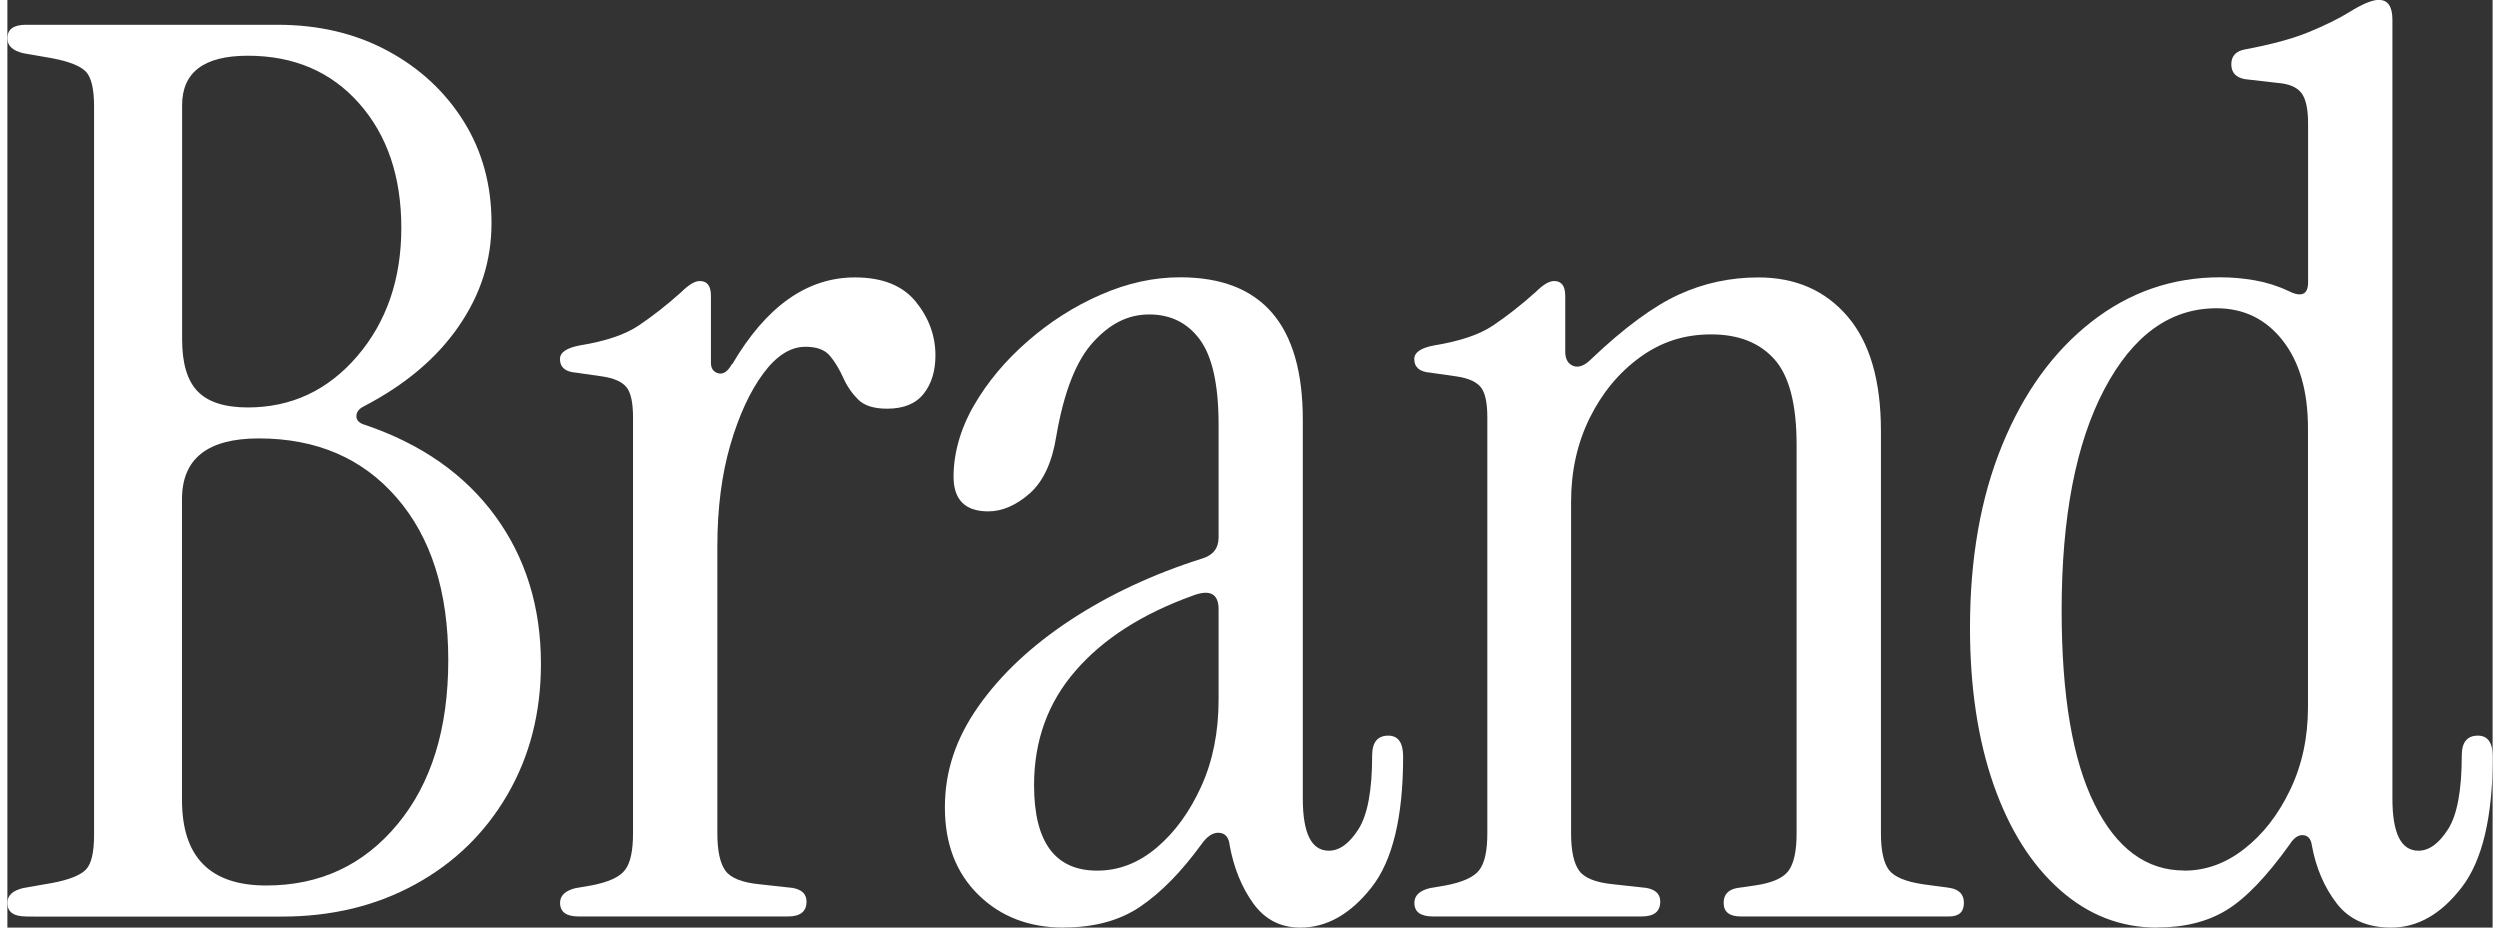
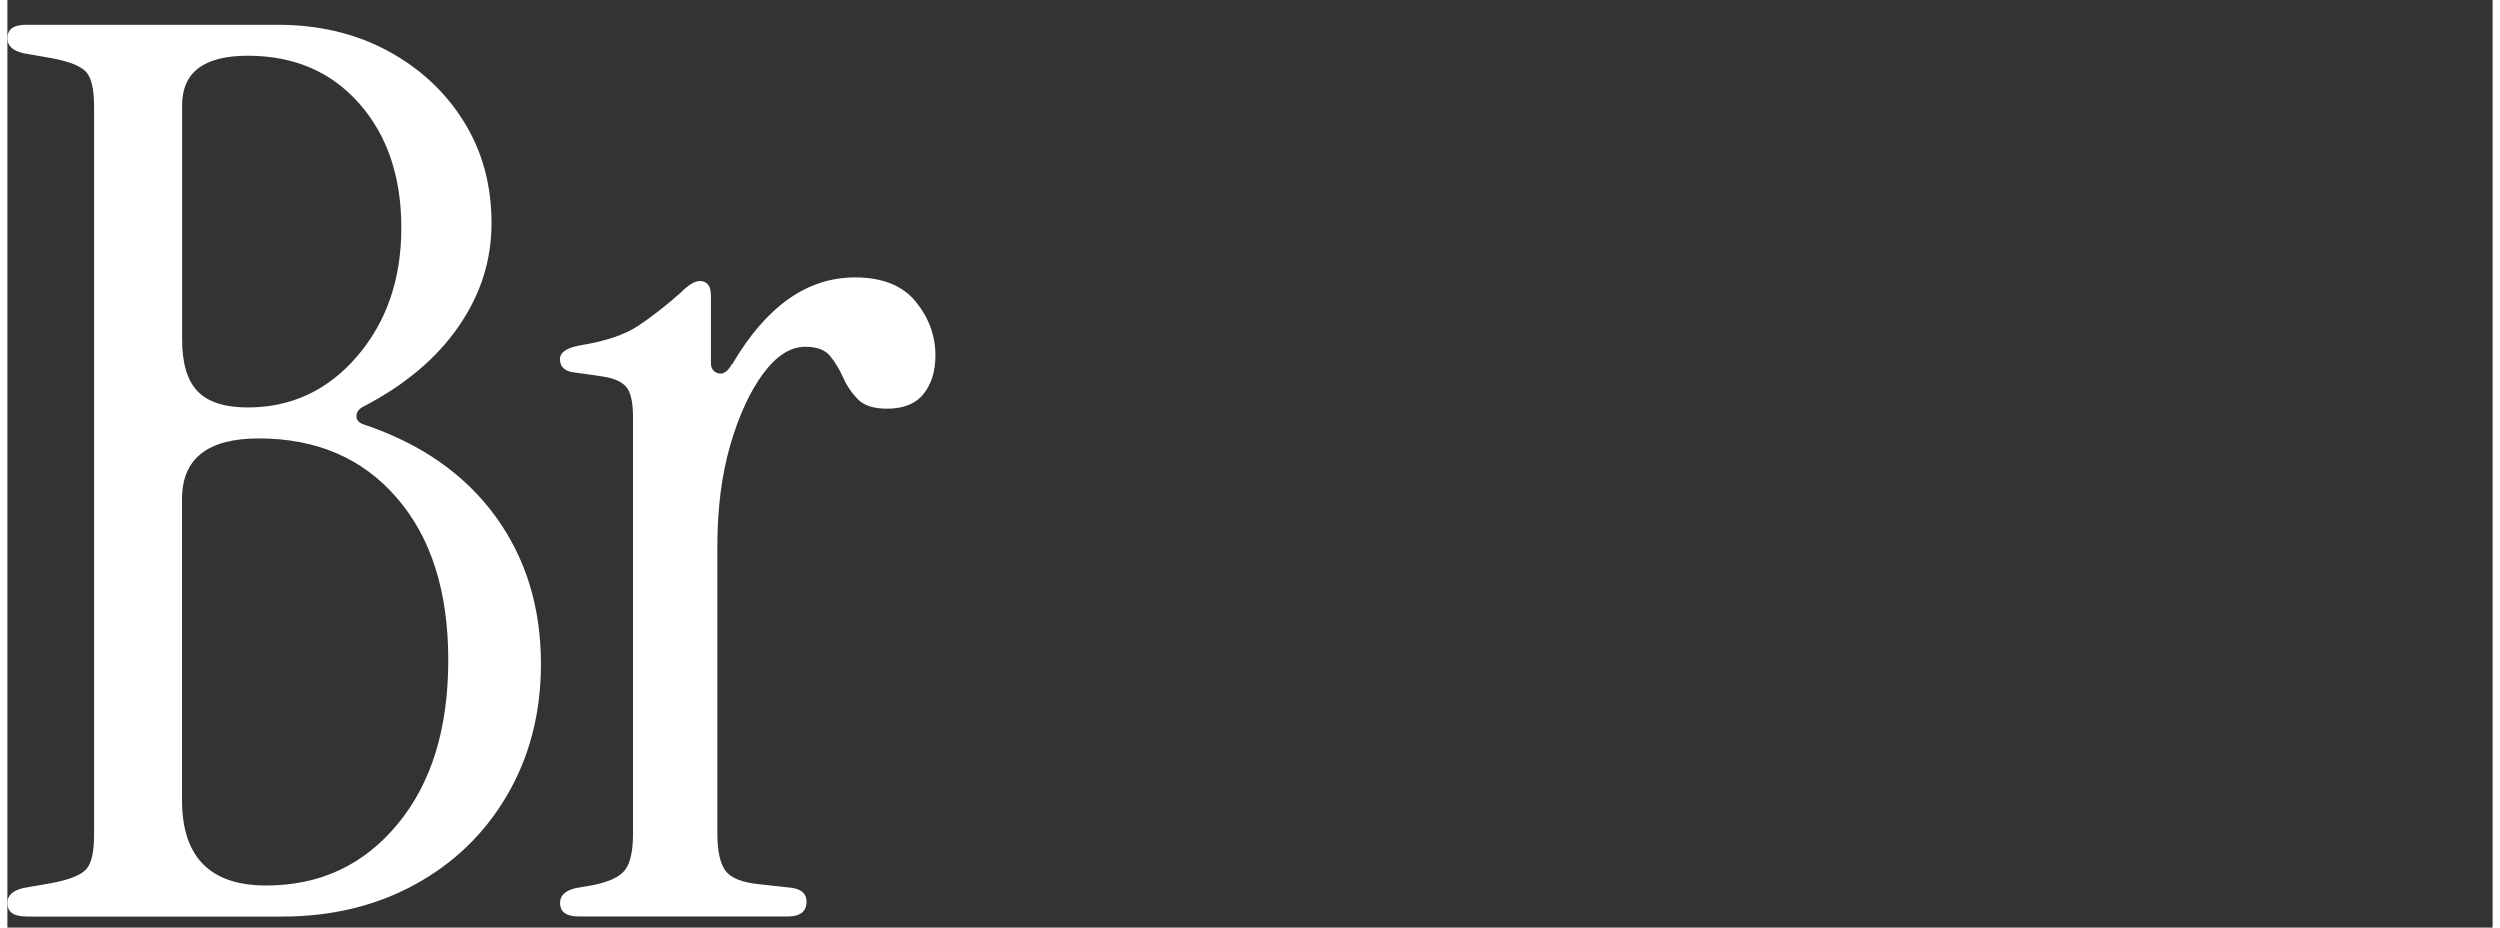
<svg xmlns="http://www.w3.org/2000/svg" id="_レイヤー_2" width="221" height="82" viewBox="0 0 220.74 82.39">
  <rect x="0" y="0" width="220.74" height="82.39" fill="#333333" stroke="none" />
  <g id="_文字">
    <path d="M1.65,81.4c-1.1,0-1.65-.4-1.65-1.21,0-.66.48-1.1,1.43-1.32l2.53-.44c1.54-.29,2.55-.7,3.03-1.21.48-.51.71-1.54.71-3.08V9.46c0-1.54-.24-2.57-.71-3.08-.48-.51-1.49-.92-3.03-1.21l-2.53-.44c-.95-.22-1.43-.66-1.43-1.32,0-.81.55-1.21,1.65-1.21h22.33c3.67,0,6.93.77,9.79,2.31,2.86,1.54,5.11,3.63,6.76,6.27,1.65,2.64,2.47,5.65,2.47,9.02s-.97,6.36-2.92,9.19c-1.94,2.82-4.75,5.19-8.42,7.1-.44.22-.66.51-.66.88s.26.62.77.77c4.99,1.69,8.84,4.38,11.55,8.08,2.71,3.7,4.07,8.08,4.07,13.15,0,4.33-.99,8.19-2.97,11.6-1.98,3.41-4.71,6.07-8.2,7.98-3.48,1.91-7.42,2.86-11.83,2.86H1.65ZM21.34,36.19c3.89,0,7.13-1.52,9.74-4.56,2.6-3.04,3.91-6.84,3.91-11.39s-1.25-8.23-3.74-11.05c-2.49-2.82-5.79-4.24-9.9-4.24-3.89,0-5.83,1.47-5.83,4.4v20.79c0,2.13.46,3.67,1.38,4.62.92.95,2.4,1.43,4.46,1.43ZM22.99,78.65c4.77,0,8.65-1.81,11.66-5.44,3.01-3.63,4.51-8.49,4.51-14.58s-1.52-10.89-4.57-14.41c-3.04-3.52-7.13-5.28-12.26-5.28-4.55,0-6.82,1.8-6.82,5.39v26.73c0,5.06,2.49,7.59,7.48,7.59Z" fill="#fff" />
    <path d="M64.39,32.34c3.01-5.13,6.64-7.7,10.89-7.7,2.42,0,4.22.71,5.39,2.14,1.17,1.43,1.76,3.03,1.76,4.79,0,1.39-.35,2.53-1.05,3.41-.7.88-1.78,1.32-3.24,1.32-1.17,0-2.04-.27-2.58-.82-.55-.55-.99-1.19-1.32-1.93-.33-.73-.71-1.38-1.16-1.92-.44-.55-1.17-.83-2.2-.83-1.32,0-2.57.79-3.74,2.37-1.17,1.58-2.15,3.69-2.92,6.32-.77,2.64-1.16,5.65-1.16,9.02v25.52c0,1.54.24,2.64.71,3.3.48.66,1.49,1.06,3.03,1.21l2.97.33c.81.15,1.21.55,1.21,1.21,0,.88-.55,1.32-1.65,1.32h-18.59c-1.1,0-1.65-.4-1.65-1.21,0-.66.48-1.1,1.43-1.32l1.32-.22c1.54-.29,2.55-.75,3.02-1.38.48-.62.71-1.71.71-3.25v-36.96c0-1.32-.2-2.22-.6-2.69-.4-.48-1.12-.79-2.15-.94l-2.31-.33c-.95-.07-1.43-.48-1.43-1.21,0-.59.59-.99,1.76-1.21,2.27-.37,4.01-.95,5.22-1.76,1.21-.81,2.48-1.8,3.79-2.97.66-.66,1.21-.99,1.65-.99.66,0,.99.44.99,1.32v5.94c0,.51.22.82.66.94.44.11.84-.17,1.21-.83Z" fill="#fff" />
-     <path d="M93.83,82.39c-3.08,0-5.61-.97-7.59-2.92-1.98-1.94-2.97-4.53-2.97-7.76s.99-6.14,2.97-8.96c1.98-2.82,4.69-5.37,8.14-7.65,3.45-2.27,7.37-4.11,11.77-5.5.95-.29,1.43-.92,1.43-1.87v-10.01c0-3.52-.55-6.03-1.65-7.54-1.1-1.5-2.6-2.25-4.51-2.25s-3.5.83-5,2.48c-1.5,1.65-2.58,4.42-3.25,8.3-.37,2.35-1.16,4.05-2.37,5.12-1.21,1.06-2.44,1.59-3.68,1.59-2.05,0-3.08-1.03-3.08-3.08s.6-4.24,1.81-6.33,2.81-4,4.79-5.72c1.98-1.72,4.14-3.1,6.49-4.12,2.35-1.03,4.69-1.54,7.04-1.54,7.26,0,10.89,4.22,10.89,12.65v33.66c0,3.08.77,4.62,2.31,4.62.95,0,1.83-.64,2.64-1.92.81-1.28,1.21-3.47,1.21-6.54,0-1.17.48-1.76,1.43-1.76.88,0,1.32.62,1.32,1.87,0,5.35-.93,9.22-2.8,11.6-1.87,2.38-3.98,3.58-6.33,3.58-1.76,0-3.15-.72-4.18-2.15-1.03-1.43-1.72-3.14-2.09-5.12-.07-.73-.39-1.12-.94-1.15-.55-.04-1.08.31-1.59,1.04-1.76,2.42-3.56,4.25-5.39,5.5s-4.11,1.87-6.82,1.87ZM96.8,77.33c1.91,0,3.67-.68,5.28-2.04,1.61-1.36,2.93-3.17,3.96-5.44,1.03-2.27,1.54-4.84,1.54-7.7v-8.03c0-1.39-.77-1.8-2.31-1.21-4.47,1.61-7.94,3.83-10.39,6.66-2.46,2.82-3.69,6.21-3.69,10.17,0,5.06,1.87,7.59,5.61,7.59Z" fill="#fff" />
-     <path d="M126.62,81.4c-1.1,0-1.65-.4-1.65-1.21,0-.66.48-1.1,1.43-1.32l1.32-.22c1.54-.29,2.55-.75,3.02-1.38.48-.62.71-1.71.71-3.25v-36.96c0-1.32-.2-2.22-.6-2.69-.4-.48-1.12-.79-2.15-.94l-2.31-.33c-.95-.07-1.43-.48-1.43-1.21,0-.59.59-.99,1.76-1.21,2.27-.37,4.01-.95,5.22-1.76,1.21-.81,2.48-1.8,3.79-2.97.66-.66,1.21-.99,1.65-.99.66,0,.99.44.99,1.32v4.95c0,.66.24,1.08.71,1.27.48.18,1.01-.02,1.59-.6,2.93-2.79,5.52-4.69,7.75-5.72,2.24-1.03,4.6-1.54,7.1-1.54,3.3,0,5.94,1.15,7.92,3.46,1.98,2.31,2.97,5.7,2.97,10.17v35.75c0,1.54.24,2.62.71,3.25.48.62,1.49,1.04,3.03,1.27l2.42.33c.81.15,1.21.59,1.21,1.32,0,.81-.44,1.21-1.32,1.21h-18.48c-1.03,0-1.54-.4-1.54-1.21,0-.73.4-1.17,1.21-1.32l1.54-.22c1.54-.22,2.55-.66,3.02-1.32.48-.66.71-1.76.71-3.3v-34.54c0-3.59-.66-6.12-1.98-7.59-1.32-1.47-3.19-2.2-5.61-2.2s-4.46.68-6.33,2.04c-1.87,1.36-3.35,3.15-4.46,5.39-1.1,2.24-1.65,4.71-1.65,7.42v29.48c0,1.54.24,2.64.71,3.3.48.66,1.49,1.06,3.03,1.21l2.97.33c.81.15,1.21.55,1.21,1.21,0,.88-.55,1.32-1.65,1.32h-18.59Z" fill="#fff" />
-     <path d="M190.93,82.39c-3.23,0-6.11-1.12-8.63-3.36-2.53-2.24-4.49-5.35-5.89-9.35-1.39-4-2.09-8.64-2.09-13.92,0-6.16.95-11.57,2.86-16.23,1.91-4.66,4.55-8.31,7.92-10.94,3.37-2.64,7.19-3.96,11.44-3.96,1.03,0,2.05.09,3.08.27,1.03.18,2.02.49,2.97.94,1.17.59,1.76.33,1.76-.77v-14.08c0-1.32-.2-2.24-.61-2.75-.4-.51-1.12-.81-2.14-.88l-2.86-.33c-.81-.15-1.21-.59-1.21-1.32s.4-1.17,1.21-1.32c2.35-.44,4.24-.95,5.67-1.54,1.43-.59,2.62-1.17,3.58-1.76,1.17-.73,2.05-1.1,2.64-1.1.81,0,1.21.59,1.21,1.76v69.19c0,3.08.77,4.62,2.31,4.62.95,0,1.83-.64,2.64-1.92.81-1.28,1.21-3.47,1.21-6.54,0-1.17.48-1.76,1.43-1.76.88,0,1.32.62,1.32,1.87,0,5.35-.92,9.22-2.75,11.6-1.83,2.38-3.92,3.58-6.27,3.58-2.13,0-3.74-.72-4.84-2.15-1.1-1.43-1.83-3.14-2.2-5.12-.07-.59-.33-.9-.77-.94-.44-.04-.84.24-1.21.83-2.05,2.86-3.92,4.8-5.61,5.83-1.69,1.03-3.74,1.54-6.16,1.54ZM193.35,77.33c1.91,0,3.68-.64,5.33-1.93,1.65-1.28,3.01-3.02,4.07-5.23,1.06-2.2,1.59-4.66,1.59-7.37v-24.75c0-3.3-.75-5.9-2.25-7.81-1.5-1.91-3.46-2.86-5.88-2.86-4.11,0-7.43,2.4-9.96,7.2-2.53,4.8-3.79,11.35-3.79,19.64,0,7.55.97,13.29,2.92,17.21,1.94,3.92,4.6,5.89,7.97,5.89Z" fill="#fff" />
  </g>
</svg>